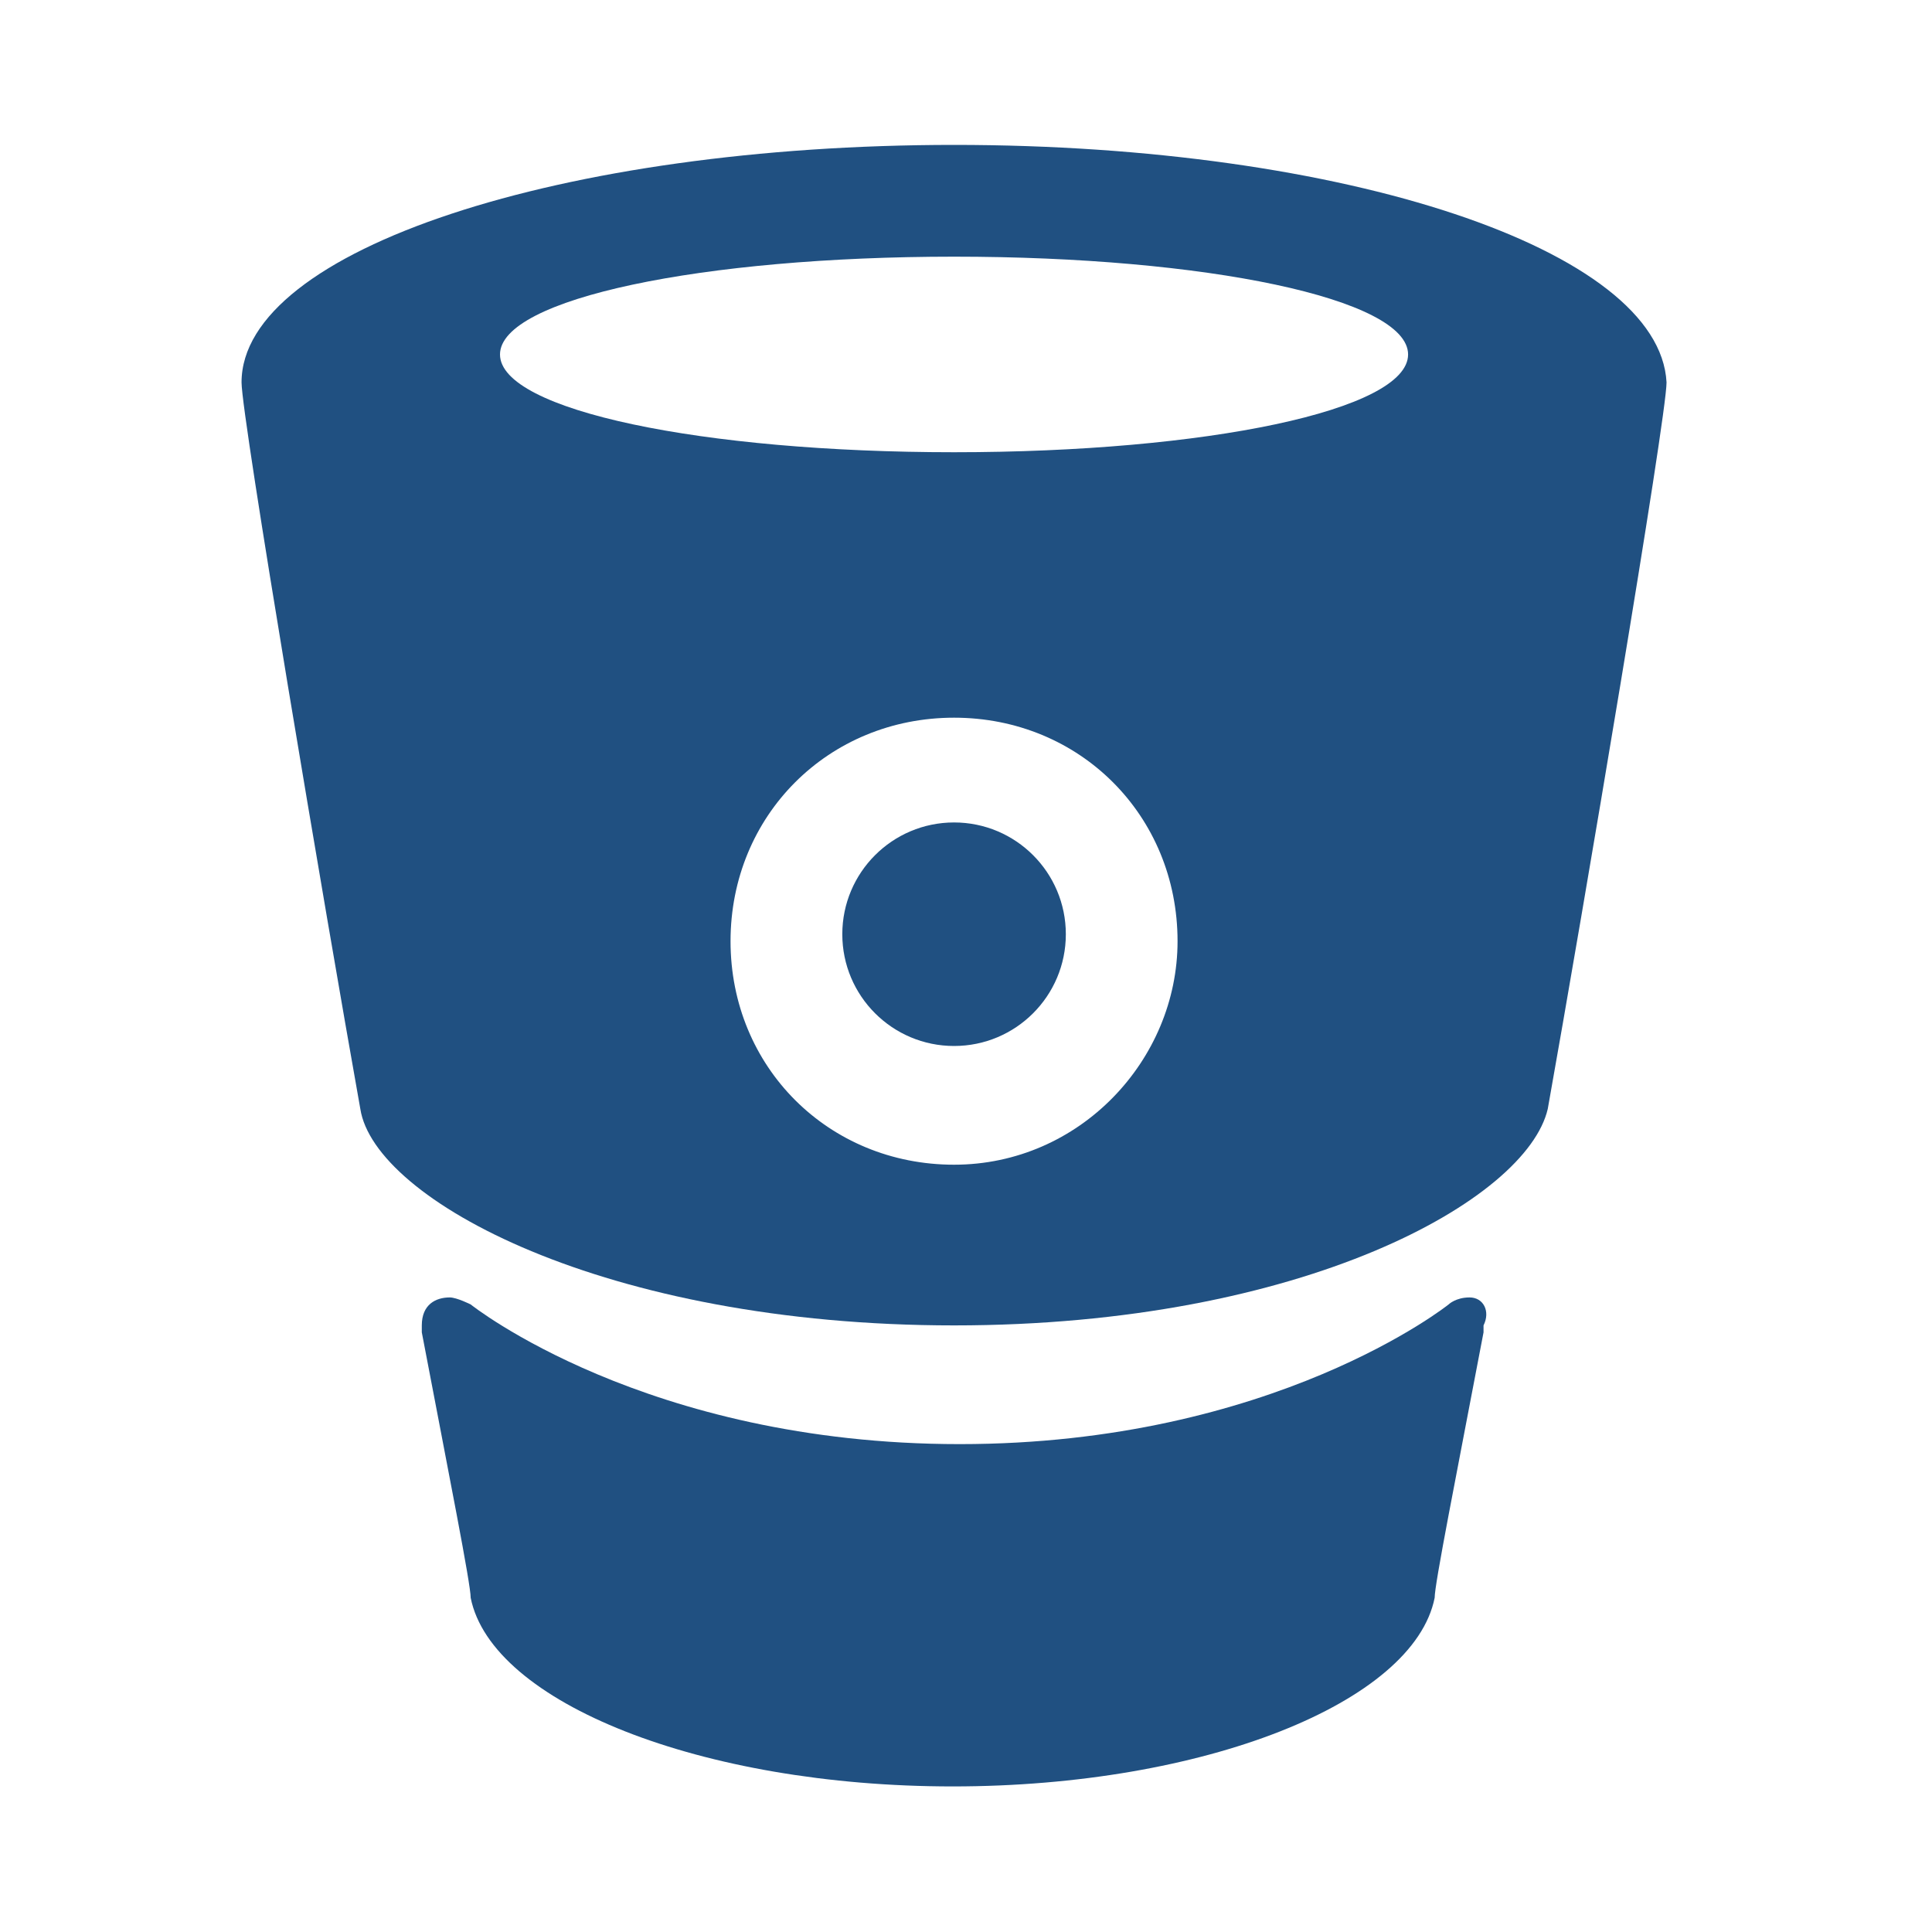
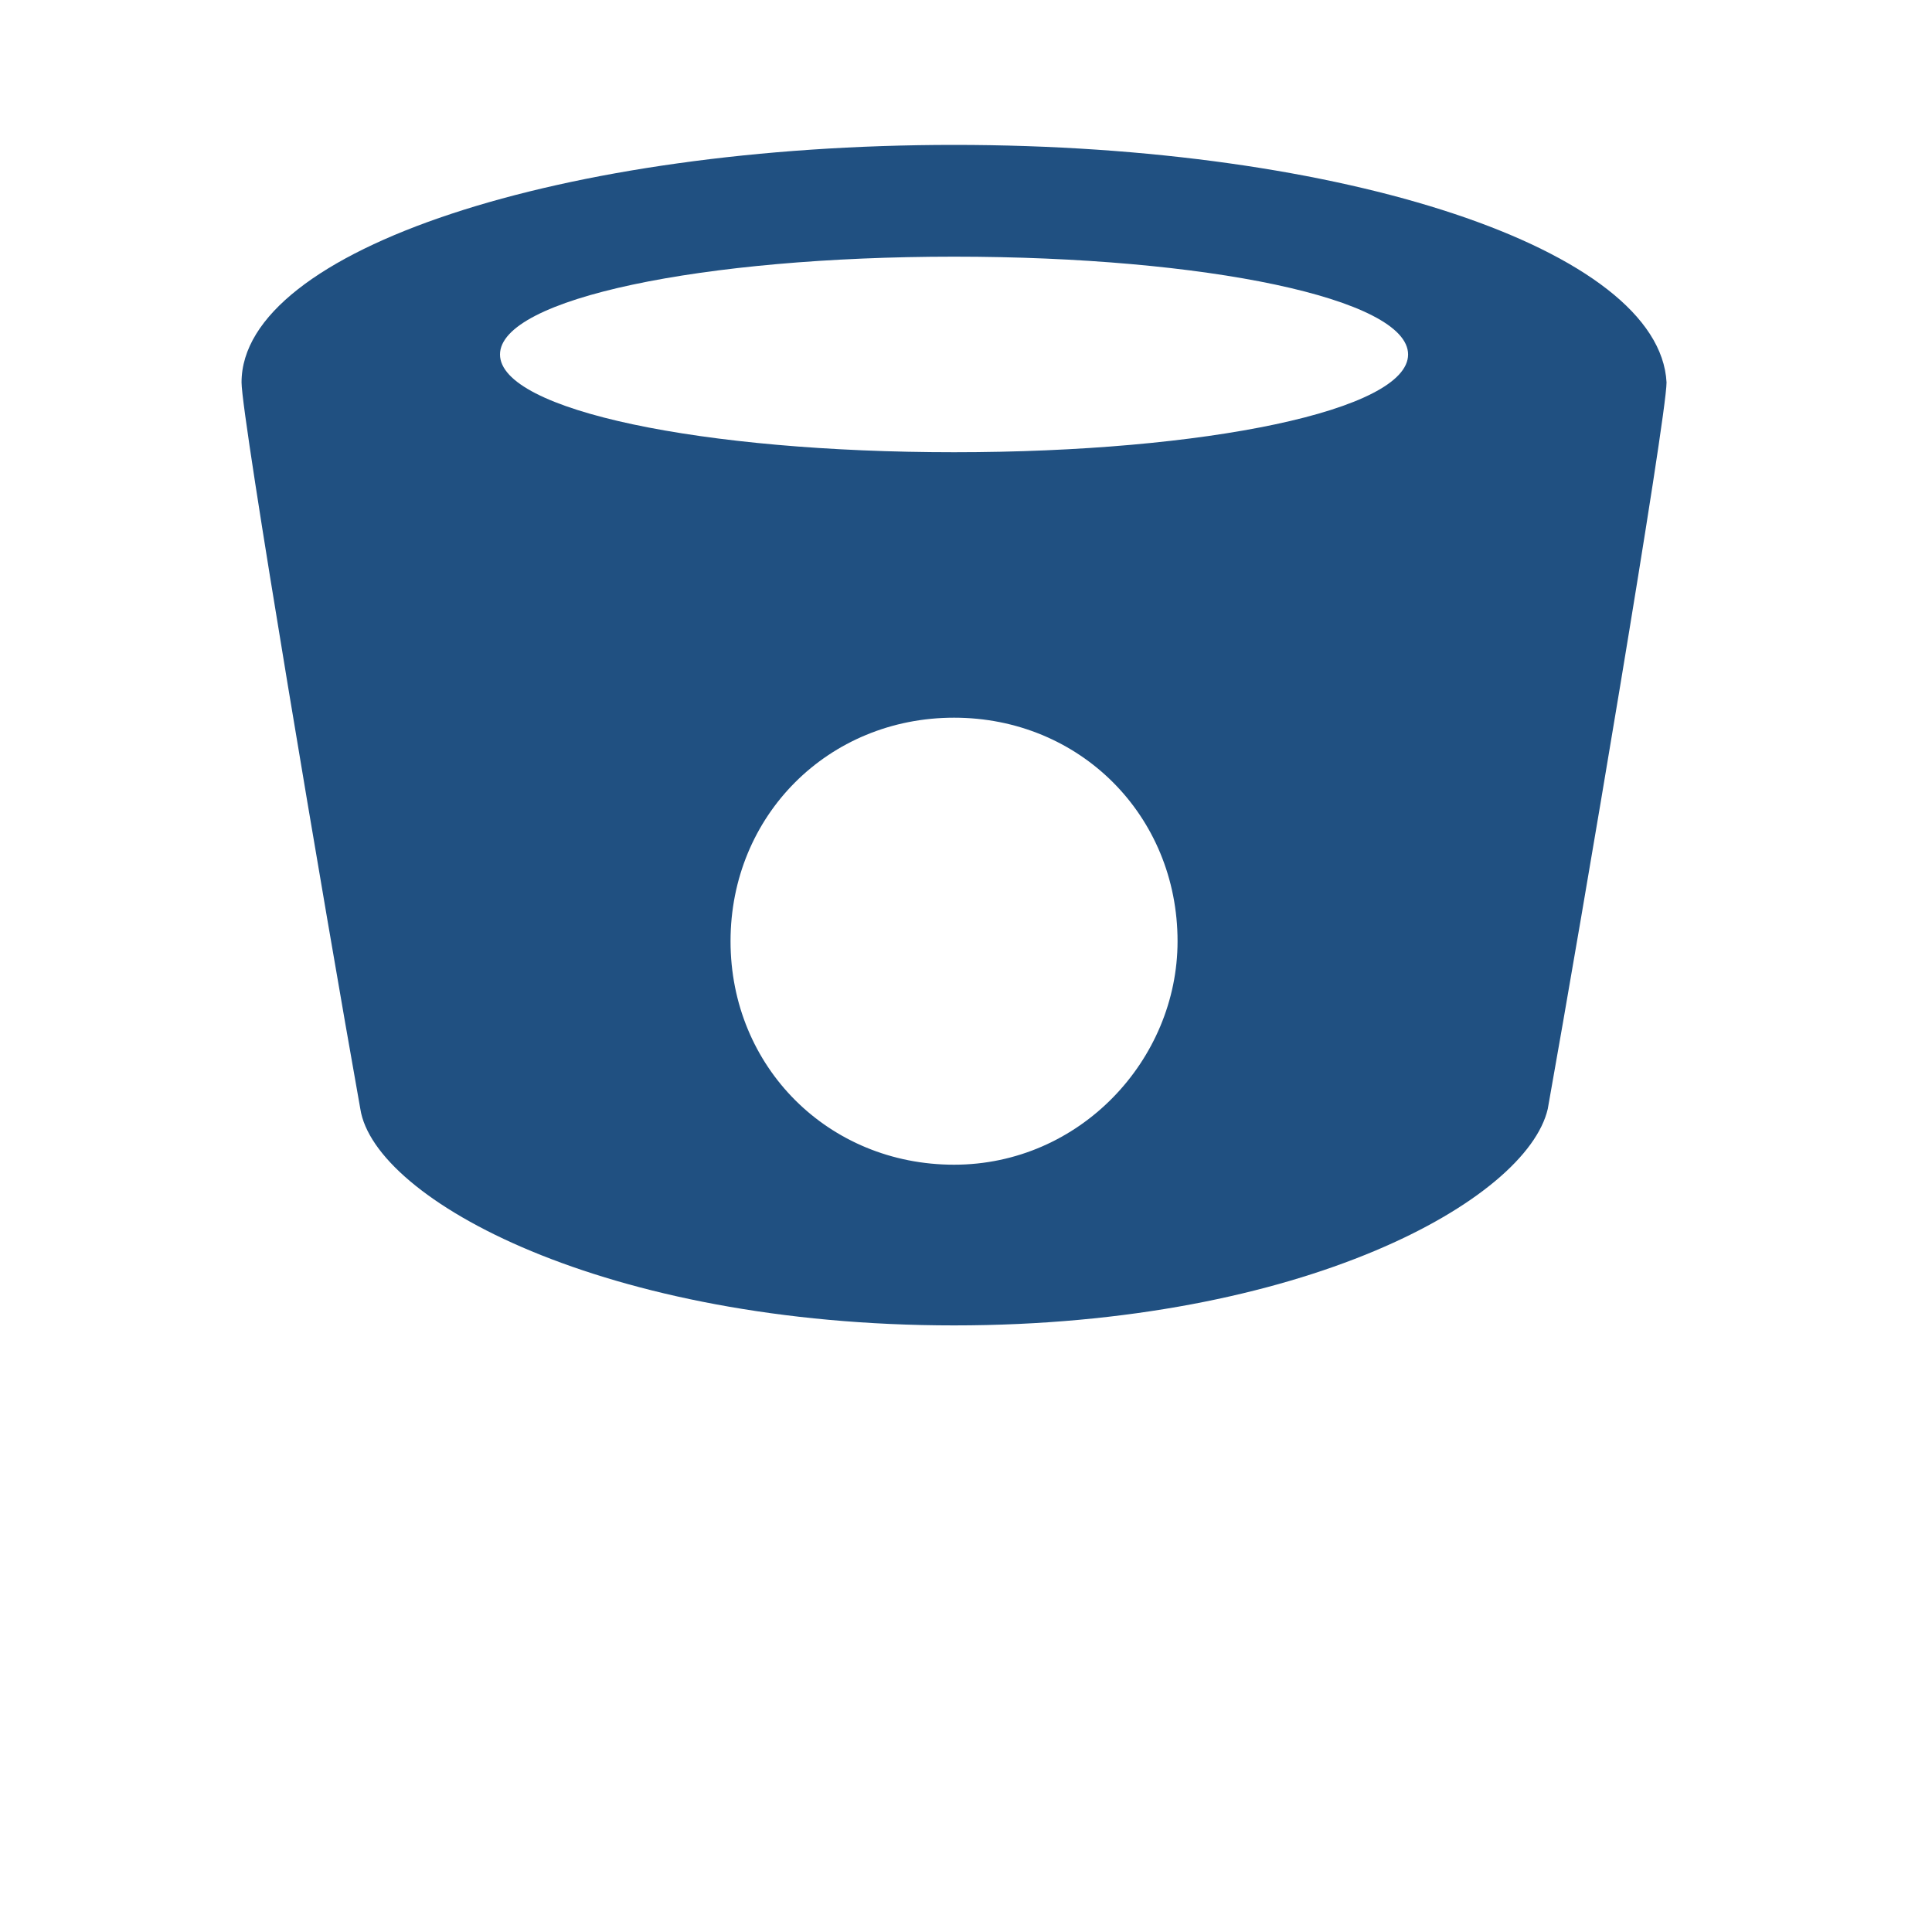
<svg xmlns="http://www.w3.org/2000/svg" width="40px" height="40px" viewBox="0 0 40 40" version="1.1">
  <title>Artboard Copy 30</title>
  <desc>Created with Sketch.</desc>
  <g id="Artboard-Copy-30" stroke="none" stroke-width="1" fill="none" fill-rule="evenodd">
    <g id="bitbucket-seeklogo.com" transform="translate(5, 3)" fill="#205081" fill-rule="nonzero">
      <path d="M14.753,5.31025148e-07 L14.753,5.31025148e-07 C6.654,5.31025148e-07 0.001,2.169 0.001,4.917 C0.001,5.64 1.737,15.908 2.46,19.958 C2.749,21.838 7.522,24.441 14.753,24.441 L14.753,24.441 C21.984,24.441 26.611,21.838 27.045,19.958 C27.768,15.908 29.504,5.64 29.504,4.917 C29.359,2.169 22.851,5.31025148e-07 14.753,5.31025148e-07 L14.753,5.31025148e-07 Z M14.753,21.114 C12.149,21.114 10.125,19.09 10.125,16.487 C10.125,13.883 12.149,11.859 14.753,11.859 C17.356,11.859 19.38,13.883 19.38,16.487 C19.38,18.945 17.356,21.114 14.753,21.114 L14.753,21.114 Z M14.753,6.363 C9.546,6.363 5.352,5.496 5.352,4.339 C5.352,3.182 9.546,2.314 14.753,2.314 C19.959,2.314 24.153,3.182 24.153,4.339 C24.153,5.496 19.959,6.363 14.753,6.363 L14.753,6.363 Z" id="Shape" />
-       <path d="M25.426,23.862 C25.137,23.862 24.992,24.007 24.992,24.007 C24.992,24.007 21.377,26.899 14.869,26.899 C8.361,26.899 4.745,24.007 4.745,24.007 C4.745,24.007 4.456,23.862 4.312,23.862 C4.022,23.862 3.733,24.007 3.733,24.441 L3.733,24.585 C4.312,27.622 4.745,29.792 4.745,30.081 C5.179,32.25 9.518,33.986 14.724,33.986 L14.724,33.986 C19.93,33.986 24.269,32.25 24.703,30.081 C24.703,29.792 25.137,27.622 25.715,24.585 L25.715,24.441 C25.86,24.151 25.715,23.862 25.426,23.862 L25.426,23.862 Z" id="Path" />
-       <circle id="Oval" cx="14.753" cy="16.342" r="2.314" />
    </g>
  </g>
</svg>